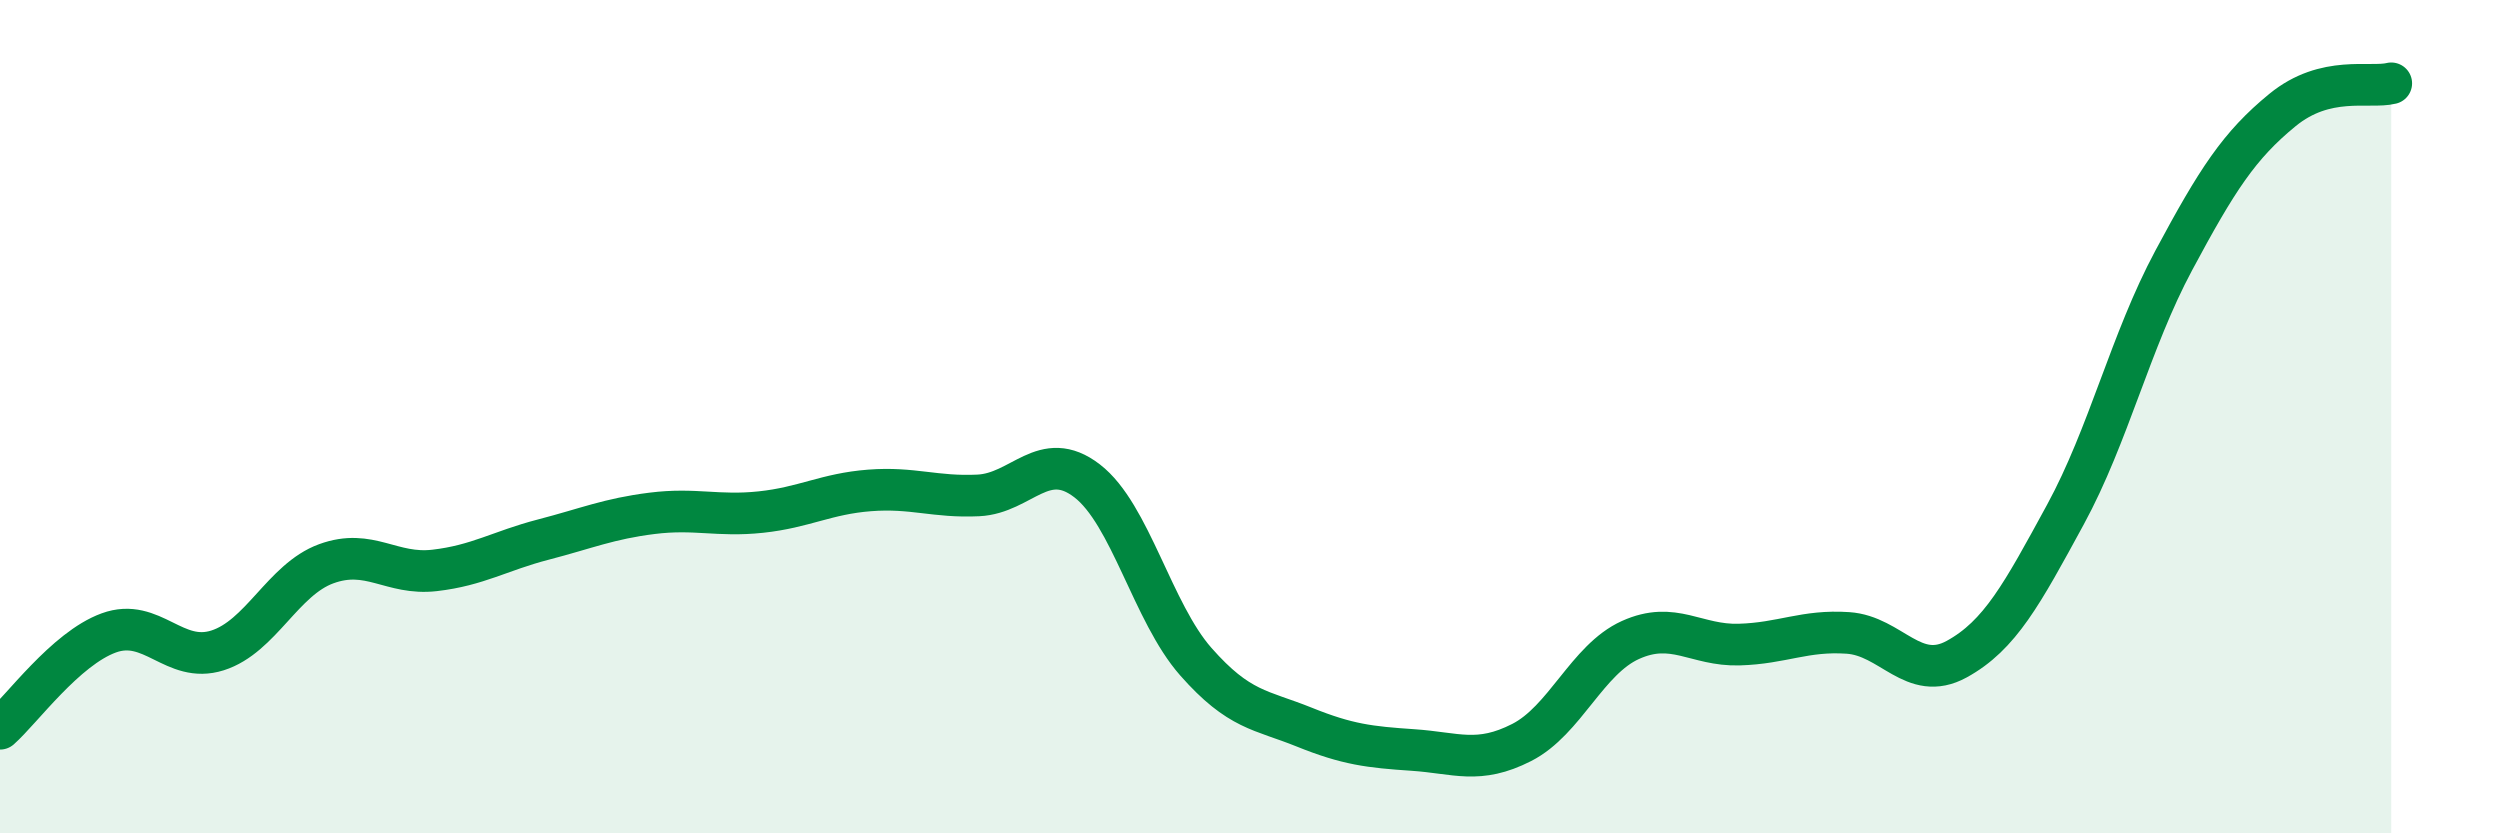
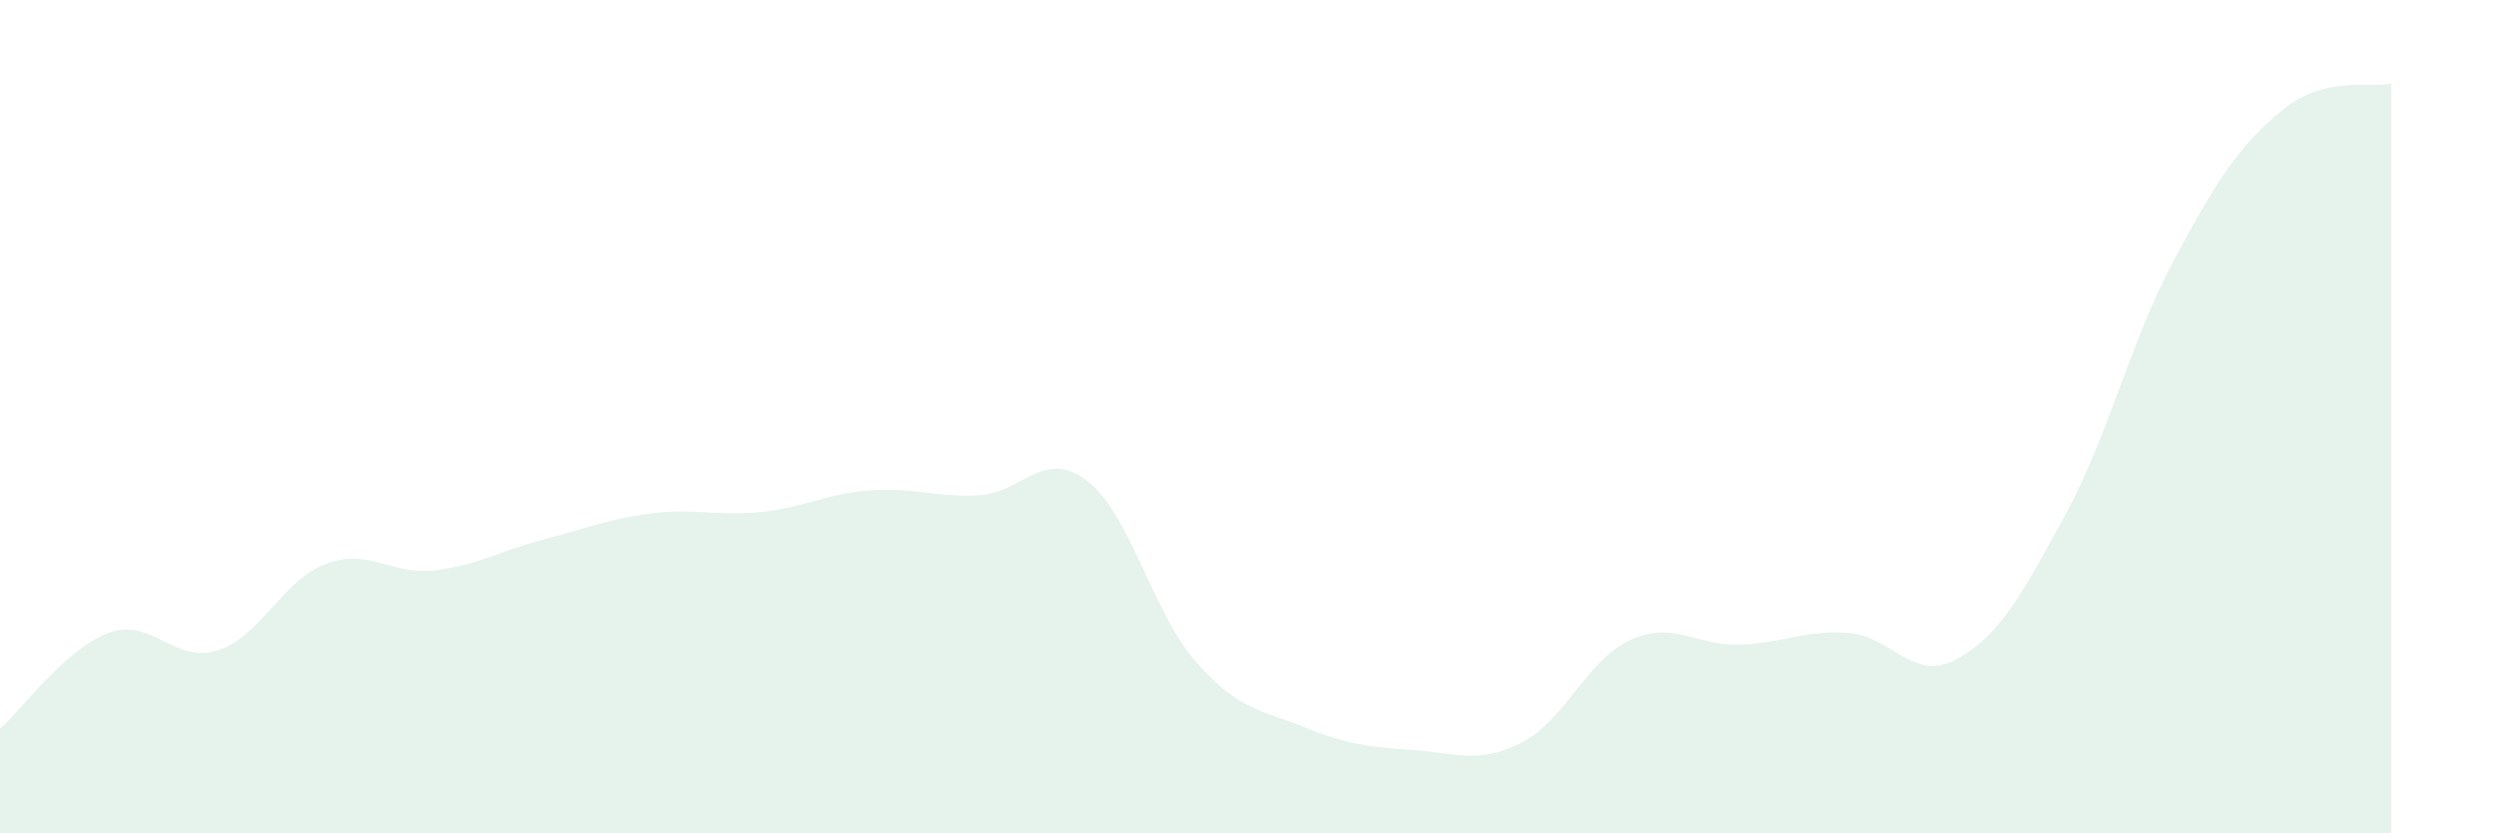
<svg xmlns="http://www.w3.org/2000/svg" width="60" height="20" viewBox="0 0 60 20">
  <path d="M 0,17.49 C 0.52,17.03 1.57,15.57 2.61,15.19 C 3.65,14.81 4.18,15.94 5.22,15.61 C 6.26,15.28 6.79,13.91 7.83,13.53 C 8.87,13.15 9.39,13.81 10.43,13.69 C 11.47,13.57 12,13.22 13.04,12.95 C 14.08,12.68 14.61,12.45 15.65,12.32 C 16.69,12.19 17.22,12.4 18.26,12.29 C 19.3,12.18 19.83,11.85 20.87,11.77 C 21.91,11.69 22.44,11.94 23.48,11.89 C 24.52,11.84 25.05,10.74 26.09,11.54 C 27.13,12.34 27.66,14.7 28.7,15.88 C 29.74,17.06 30.26,17.03 31.3,17.45 C 32.34,17.87 32.87,17.93 33.91,18 C 34.95,18.07 35.48,18.35 36.52,17.82 C 37.56,17.29 38.09,15.83 39.13,15.36 C 40.17,14.89 40.7,15.5 41.74,15.47 C 42.78,15.44 43.31,15.12 44.35,15.19 C 45.39,15.26 45.92,16.39 46.96,15.82 C 48,15.25 48.53,14.26 49.57,12.35 C 50.61,10.44 51.13,8.19 52.17,6.25 C 53.21,4.31 53.74,3.49 54.78,2.64 C 55.82,1.79 56.87,2.13 57.39,2L57.39 20L0 20Z" fill="#008740" opacity="0.1" stroke-linecap="round" stroke-linejoin="round" />
-   <path d="M 0,17.49 C 0.52,17.03 1.57,15.57 2.61,15.19 C 3.65,14.81 4.18,15.94 5.22,15.61 C 6.26,15.28 6.79,13.91 7.83,13.53 C 8.87,13.15 9.39,13.81 10.43,13.69 C 11.47,13.57 12,13.22 13.04,12.95 C 14.08,12.68 14.61,12.45 15.65,12.32 C 16.69,12.19 17.22,12.4 18.26,12.29 C 19.3,12.18 19.83,11.85 20.87,11.77 C 21.91,11.69 22.44,11.94 23.48,11.89 C 24.52,11.84 25.05,10.74 26.09,11.54 C 27.13,12.34 27.66,14.7 28.7,15.88 C 29.74,17.06 30.26,17.03 31.3,17.45 C 32.34,17.87 32.87,17.93 33.91,18 C 34.95,18.07 35.48,18.35 36.52,17.82 C 37.56,17.29 38.09,15.83 39.13,15.36 C 40.17,14.89 40.7,15.5 41.74,15.47 C 42.78,15.44 43.31,15.12 44.35,15.19 C 45.39,15.26 45.92,16.39 46.96,15.82 C 48,15.25 48.53,14.26 49.57,12.35 C 50.61,10.44 51.13,8.19 52.17,6.25 C 53.21,4.31 53.74,3.49 54.78,2.64 C 55.82,1.79 56.87,2.13 57.39,2" stroke="#008740" stroke-width="1" fill="none" stroke-linecap="round" stroke-linejoin="round" />
</svg>